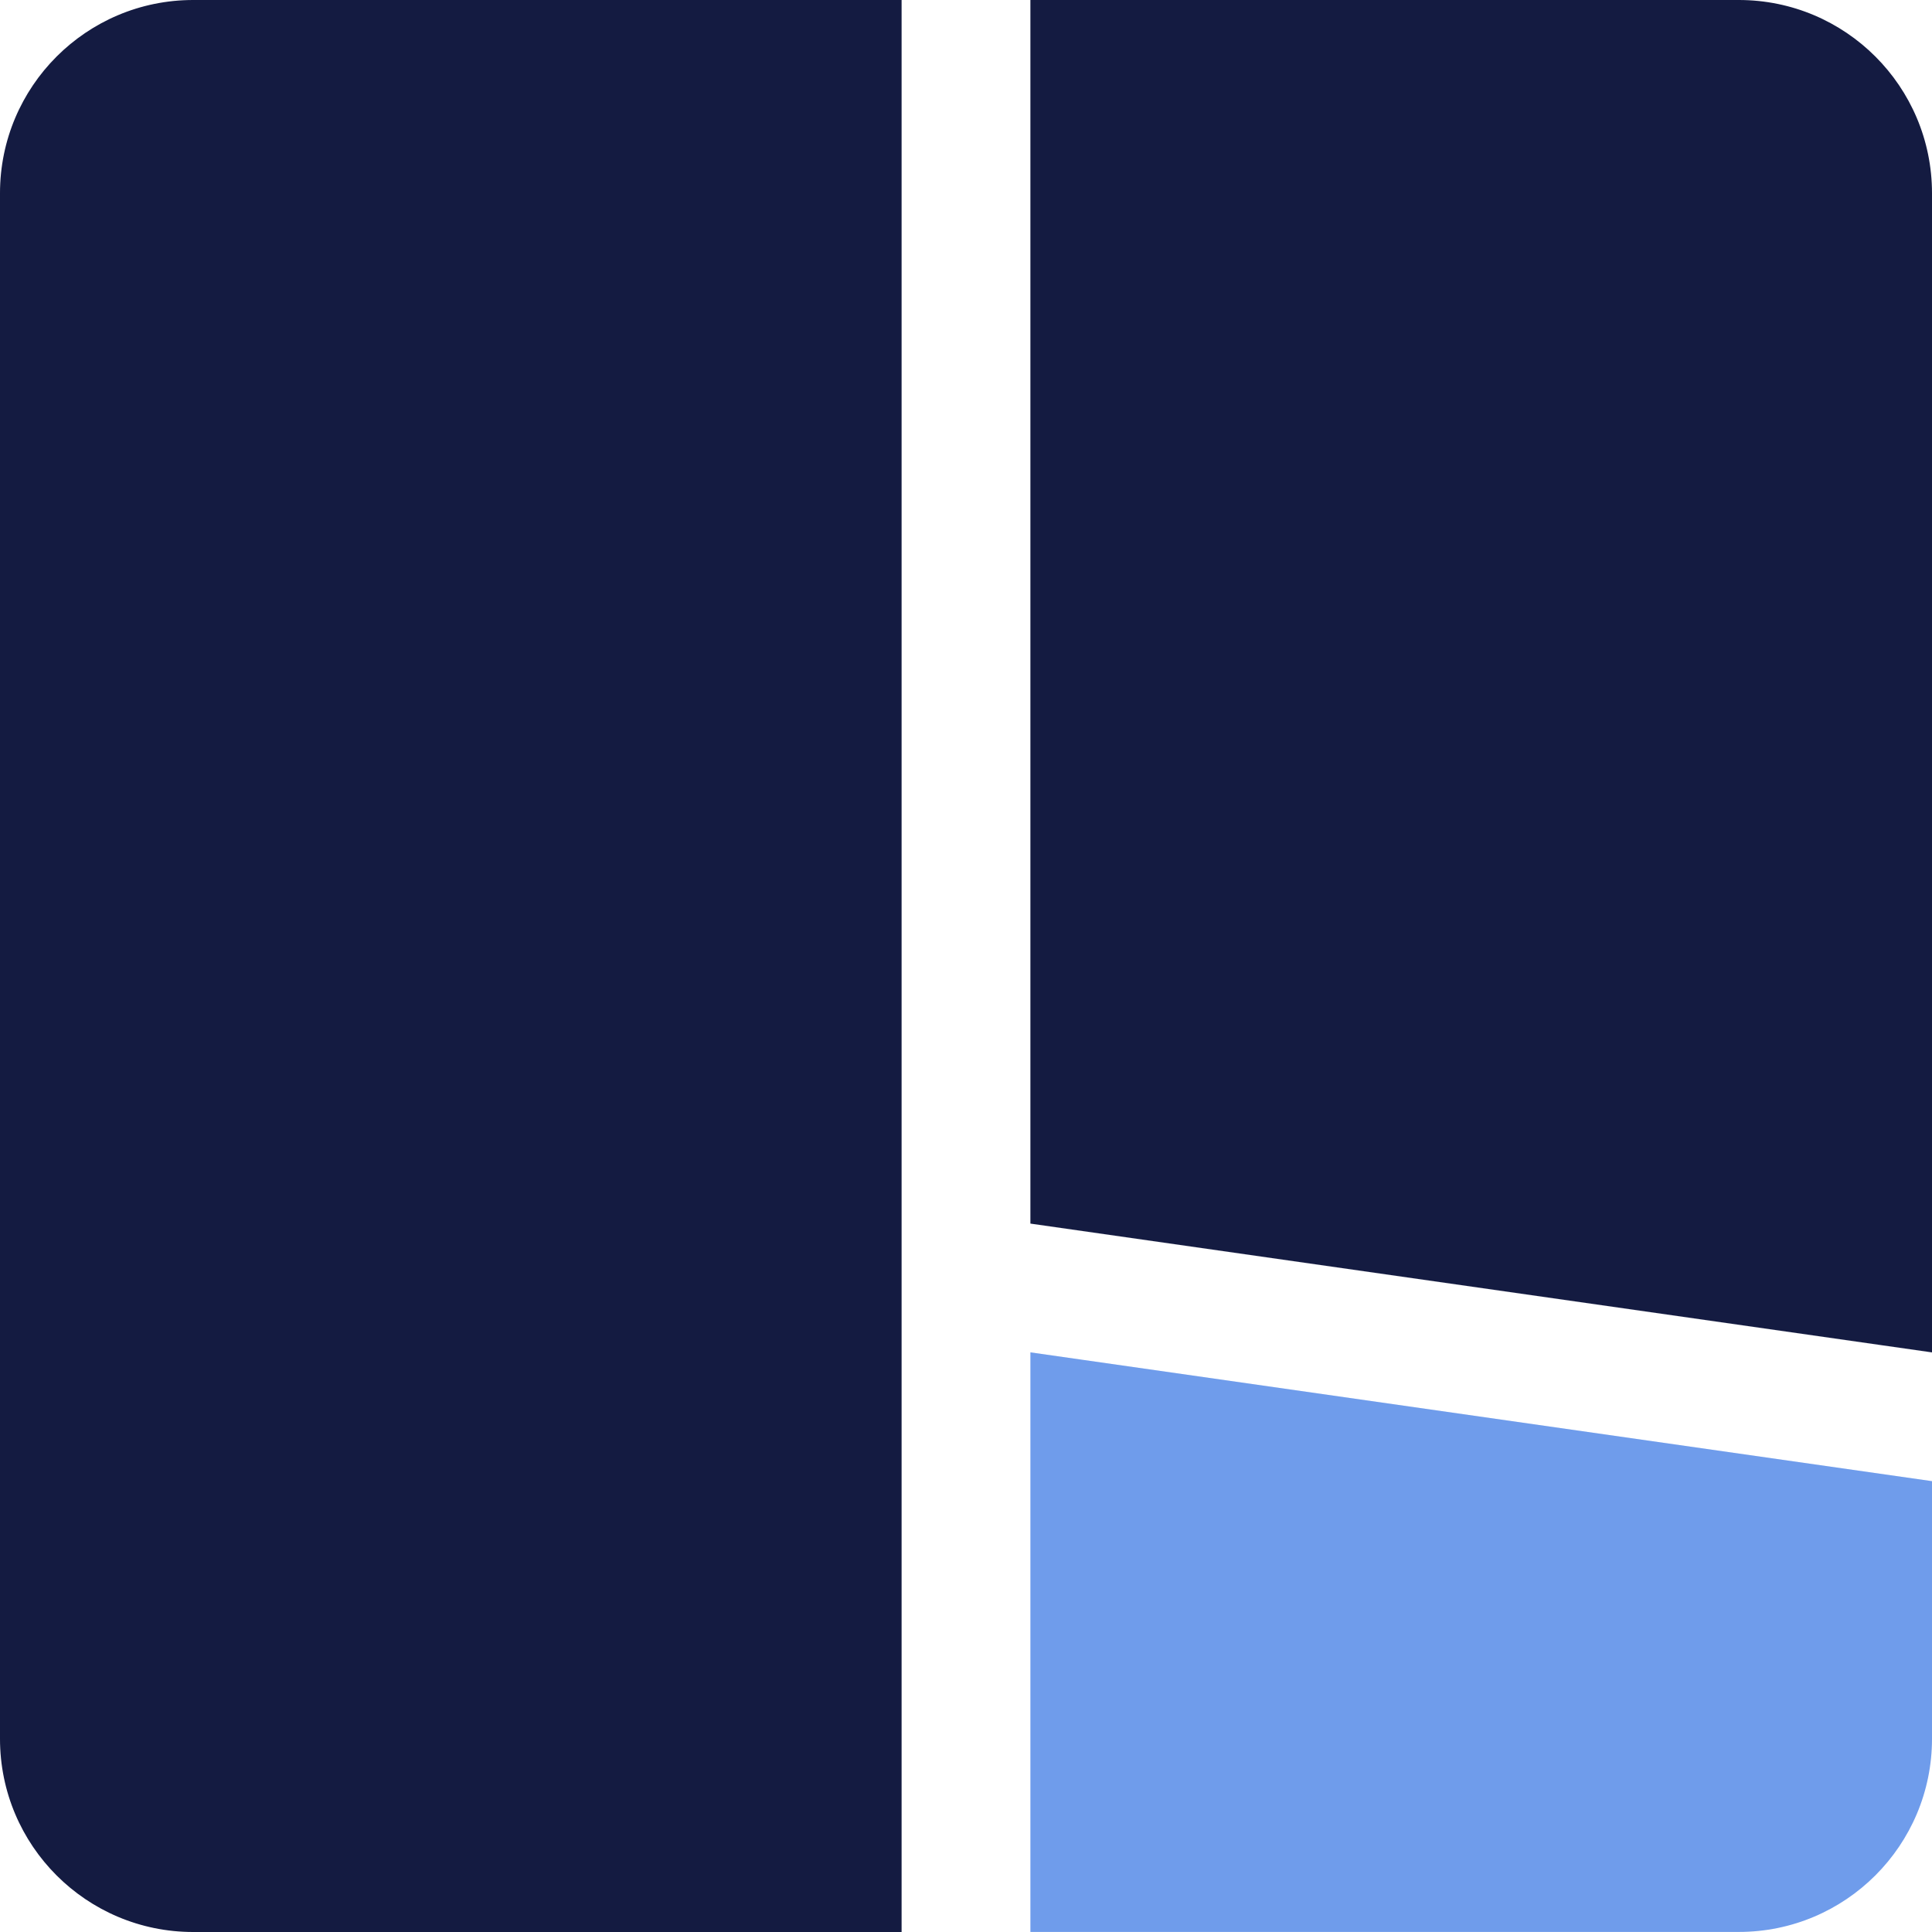
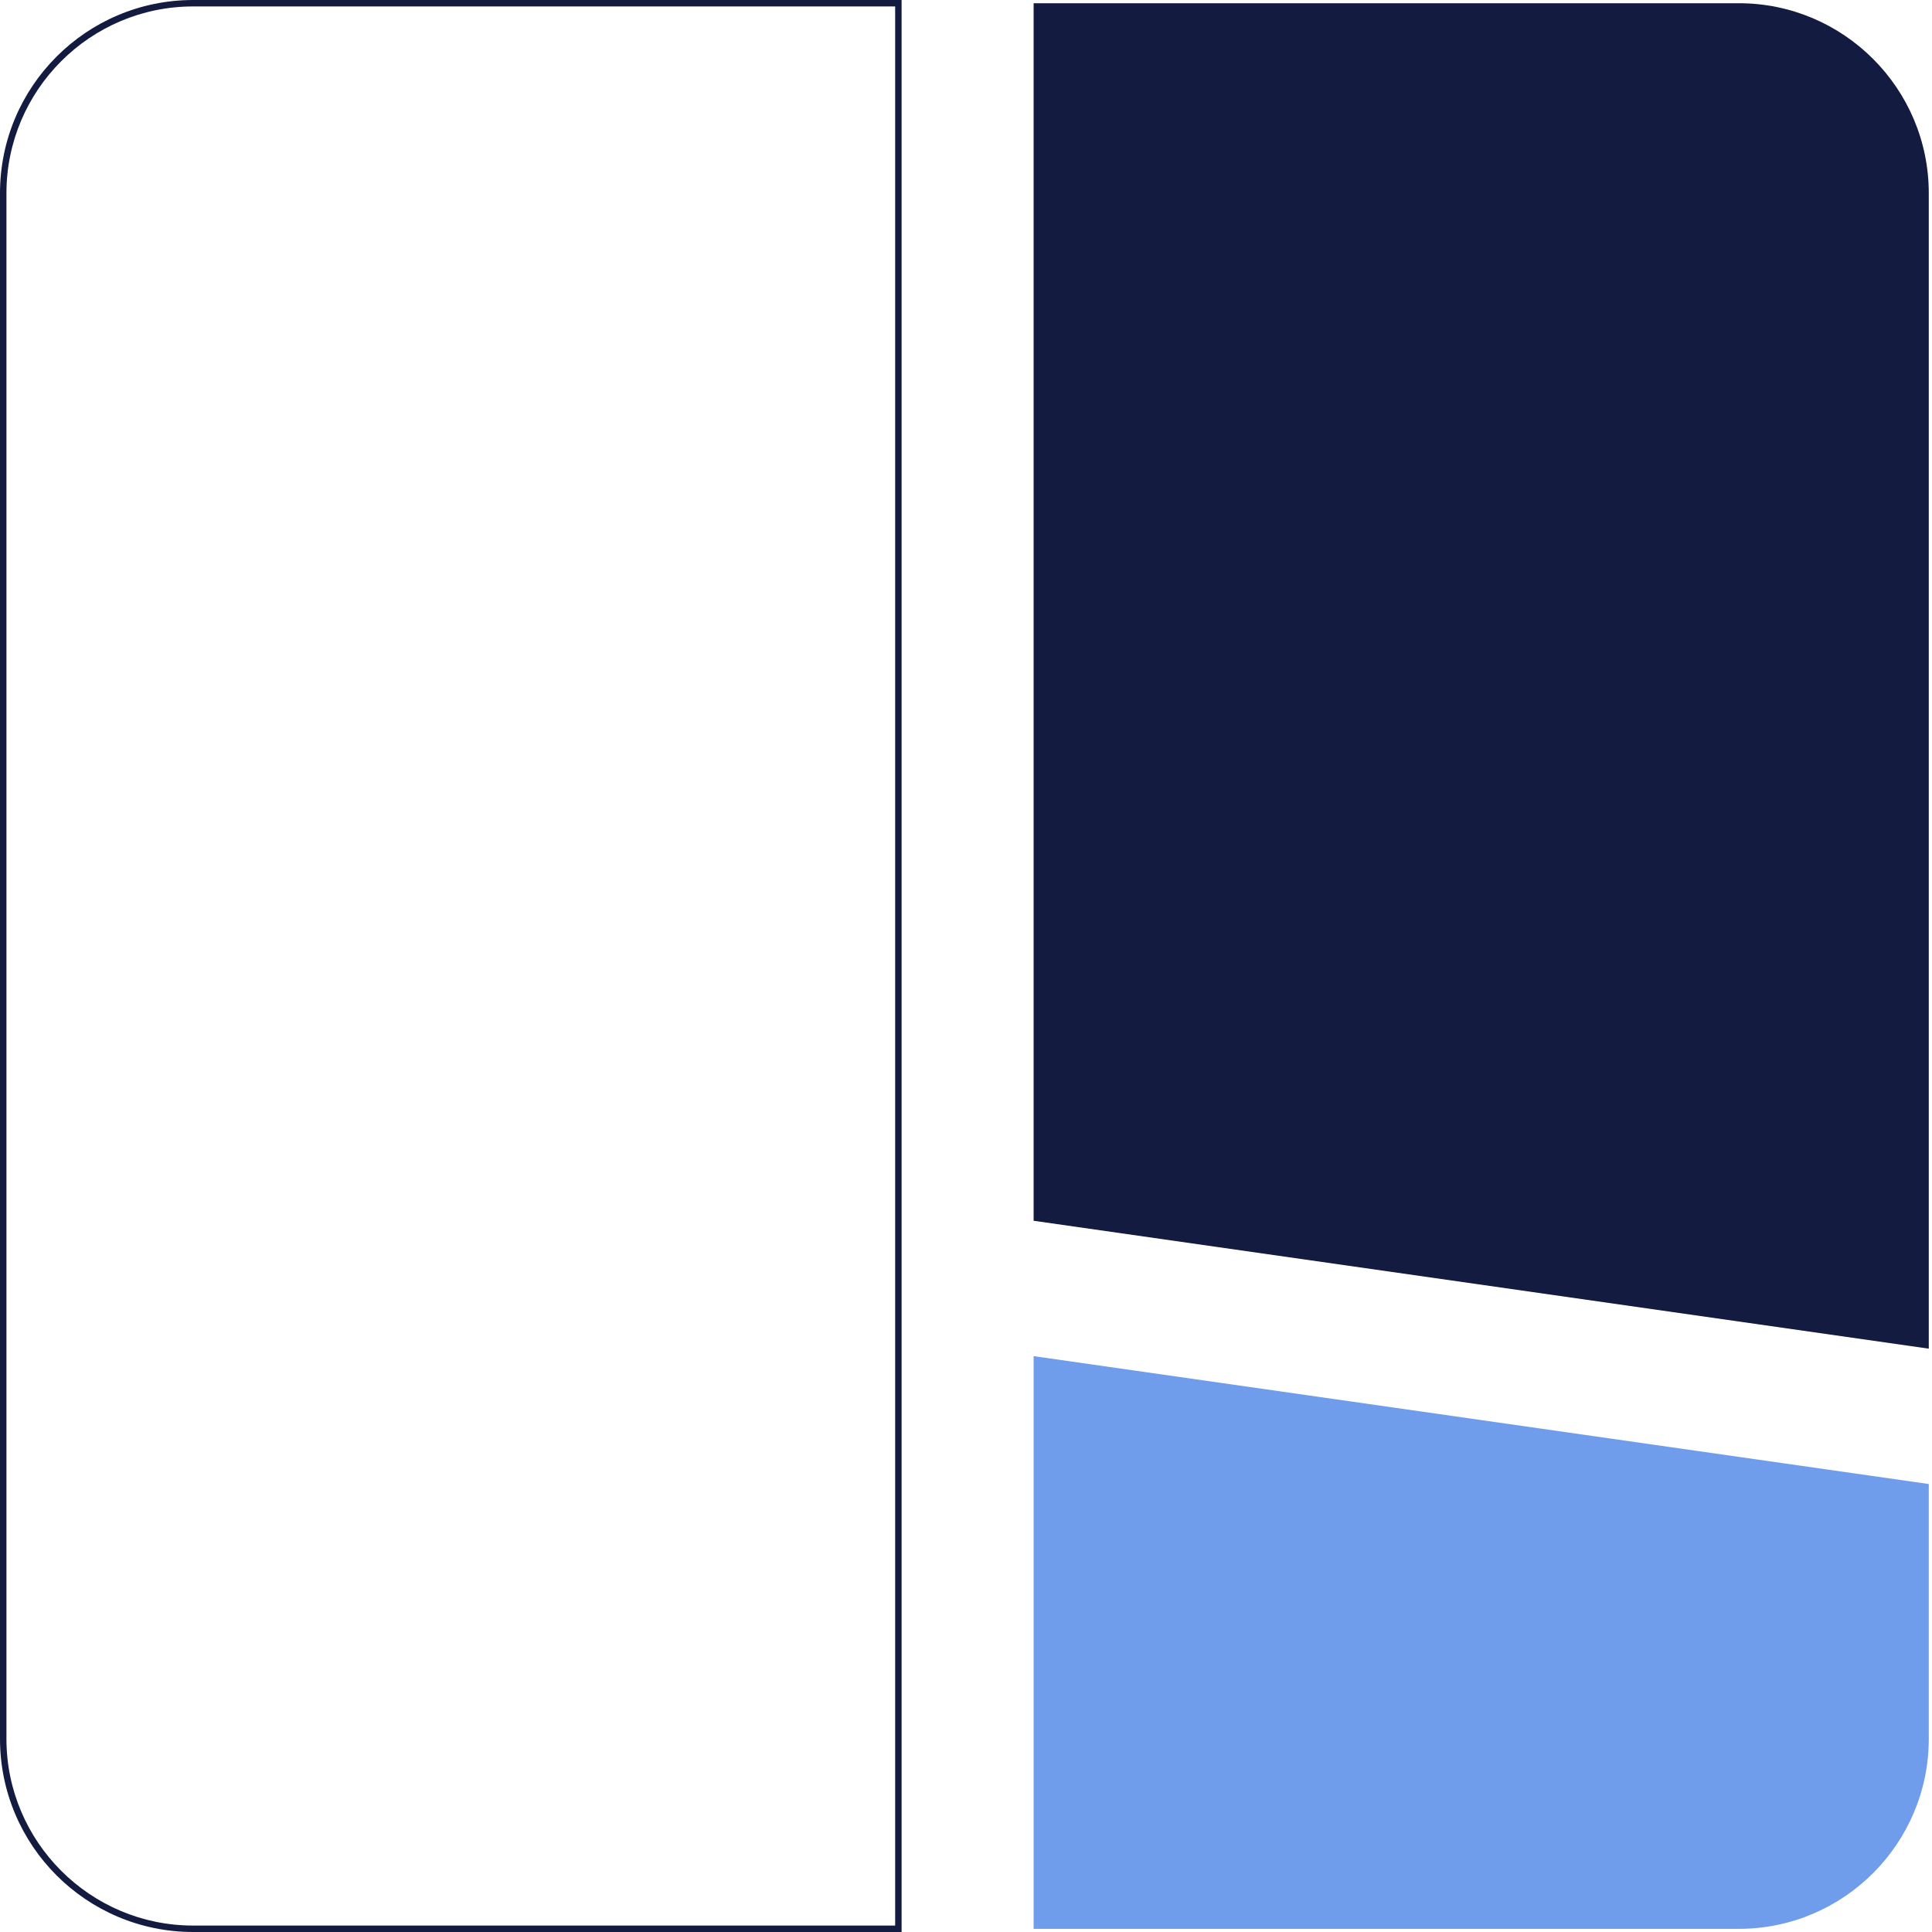
<svg xmlns="http://www.w3.org/2000/svg" id="Layer_2" data-name="Layer 2" viewBox="0 0 300 300">
  <defs>
    <style>
      .cls-1 {
        fill: #6f9ceb;
      }

      .cls-1, .cls-2 {
        stroke-width: 0px;
      }

      .cls-2 {
        fill: #141b41;
      }
    </style>
  </defs>
  <g id="Layer_1-2" data-name="Layer 1">
    <g>
      <g>
-         <path class="cls-2" d="m30,299.5c-16.27,0-29.5-13.23-29.5-29.5V30C.5,13.73,13.73.5,30,.5h109.5v299H30Z" />
        <path class="cls-2" d="m139,1v298H30c-15.99,0-29-13.01-29-29V30C1,14.01,14.01,1,30,1h109m1-1H30C13.43,0,0,13.43,0,30v240c0,16.57,13.43,30,30,30h110V0h0Z" />
      </g>
      <g>
        <path class="cls-2" d="m160.5,189.57V.5h109.5c16.27,0,29.5,13.23,29.5,29.5v179.42l-139-19.86Z" />
-         <path class="cls-2" d="m270,1c15.99,0,29,13.01,29,29v178.85l-138-19.71V1h109m0-1h-110v190l140,20V30c0-16.57-13.43-30-30-30h0Z" />
      </g>
      <g>
        <path class="cls-1" d="m160.5,299.5v-88.92l139,19.86v39.57c0,16.27-13.23,29.5-29.5,29.5h-109.5Z" />
-         <path class="cls-1" d="m161,211.15l138,19.71v39.13c0,15.99-13.01,29-29,29h-109v-87.85m-1-1.15v90h110c16.57,0,30-13.43,30-30v-40l-140-20h0Z" />
      </g>
    </g>
  </g>
</svg>